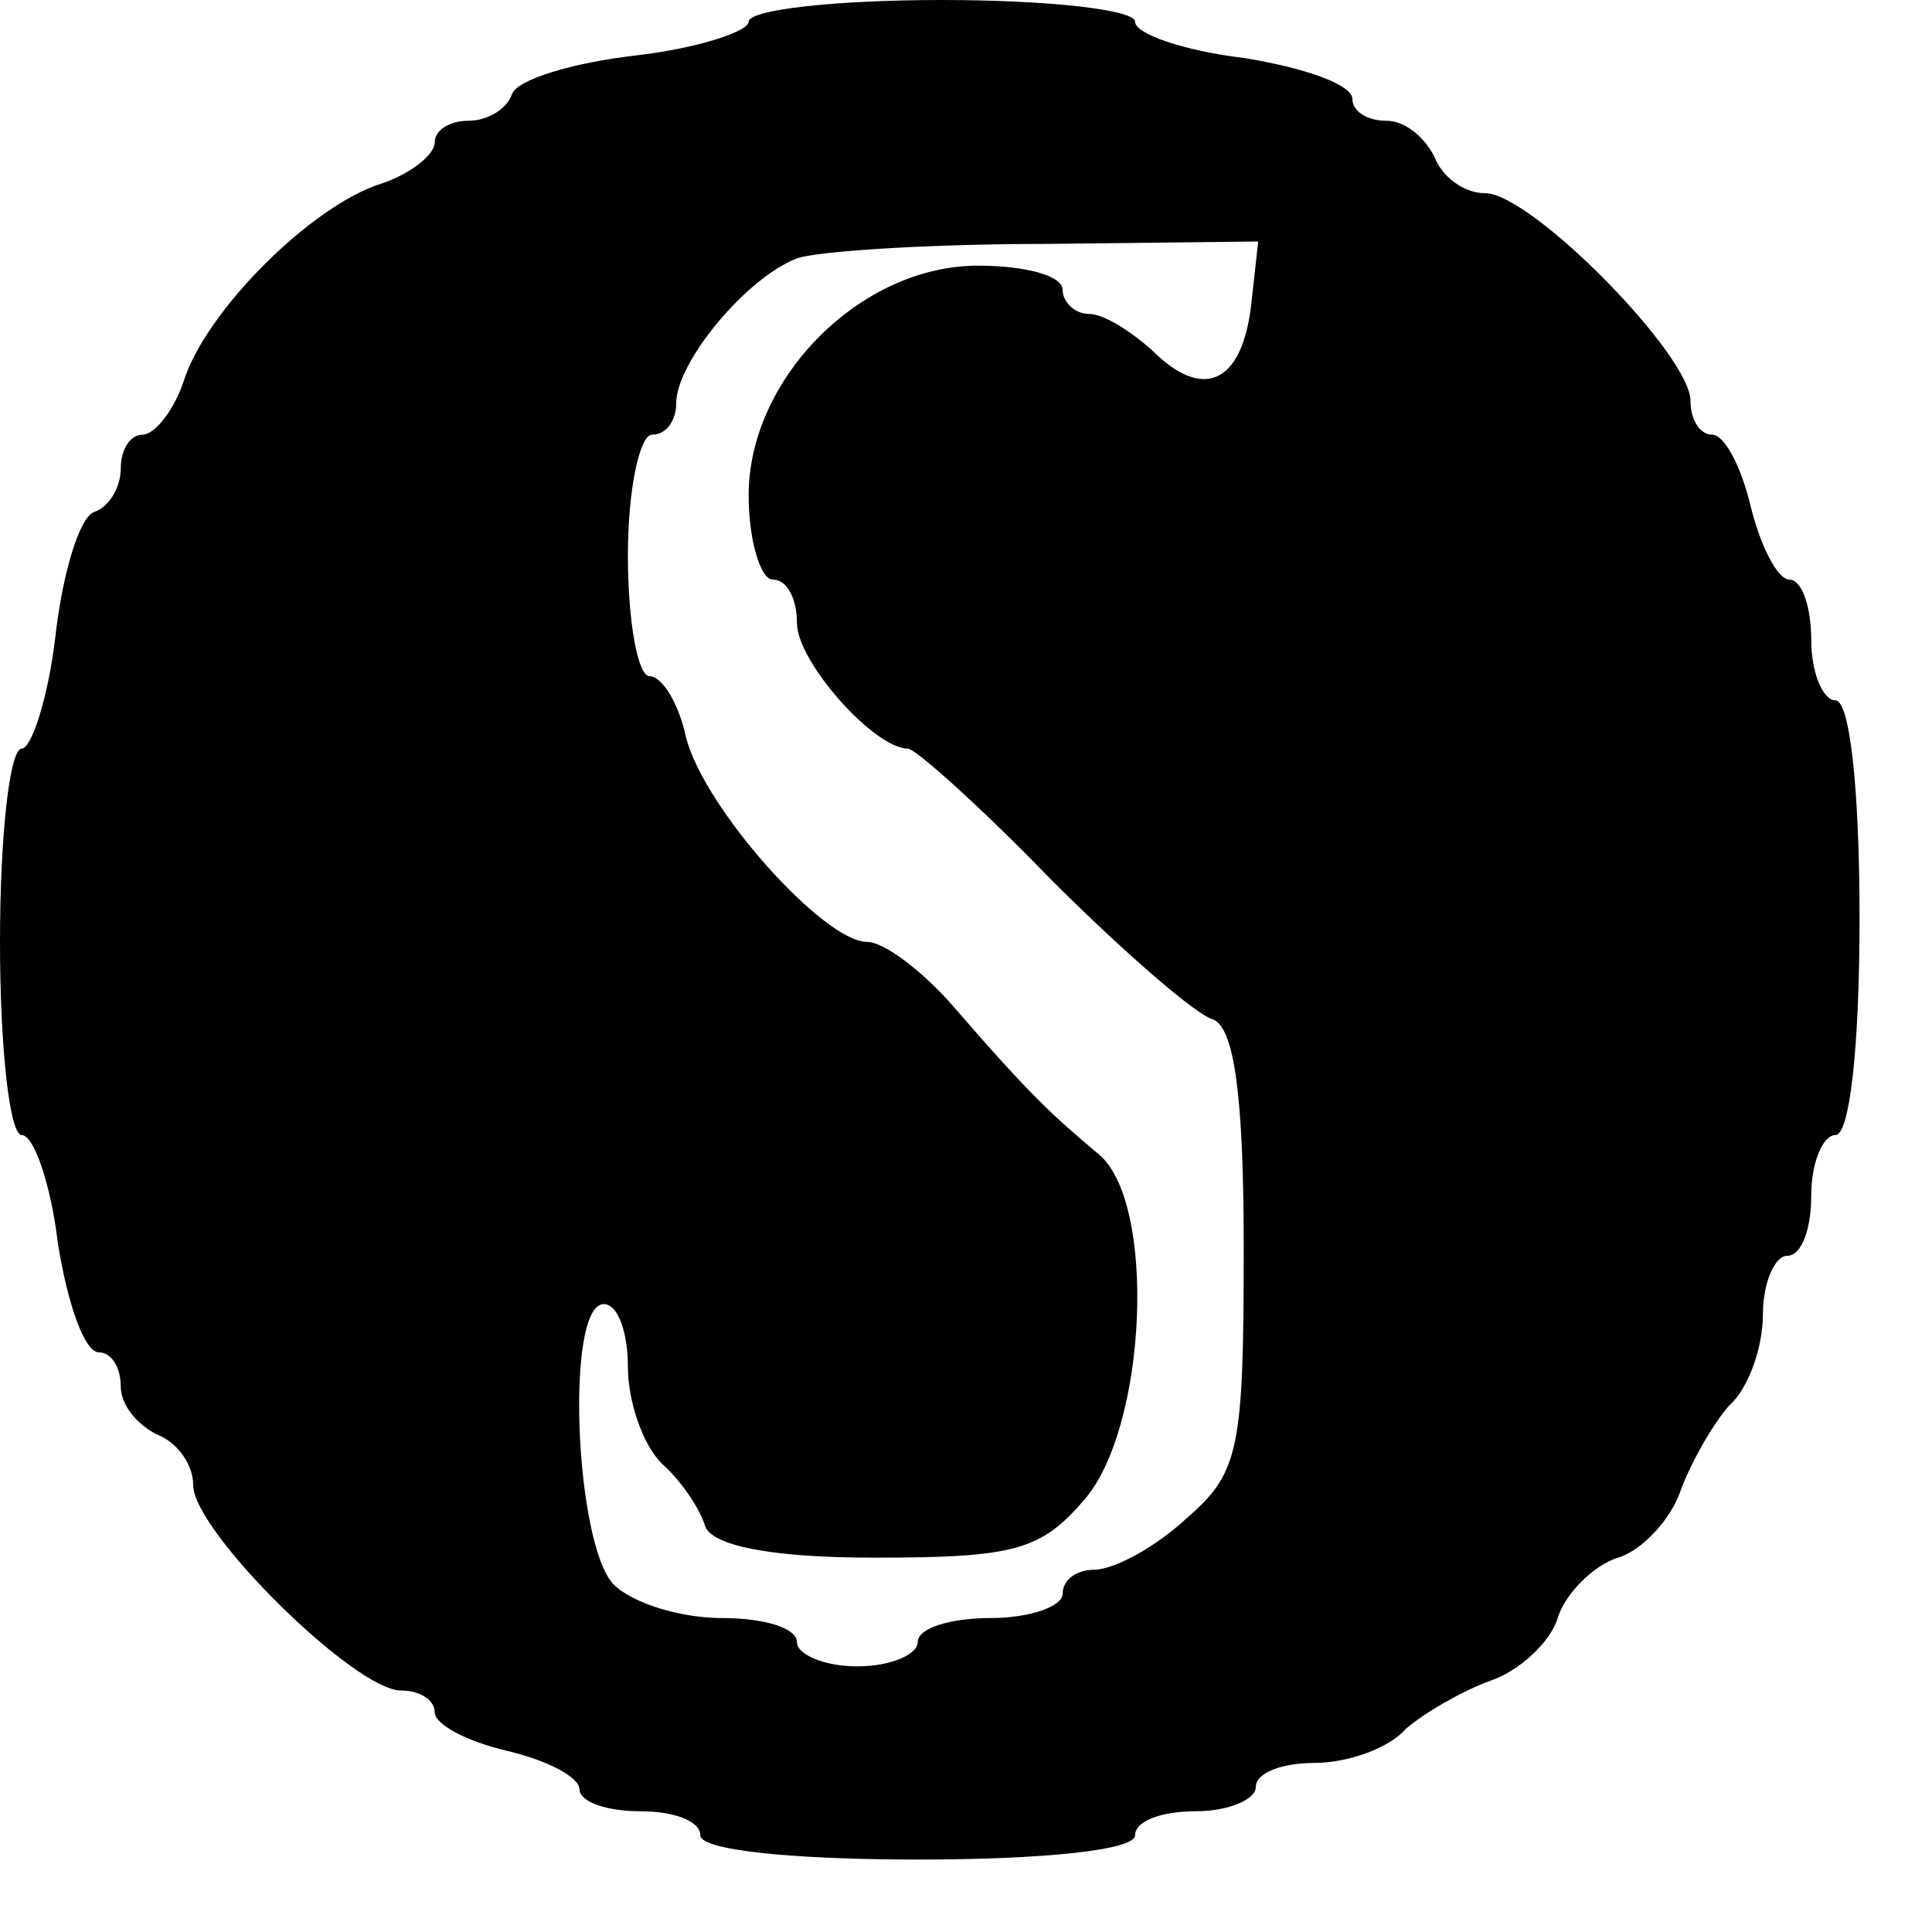
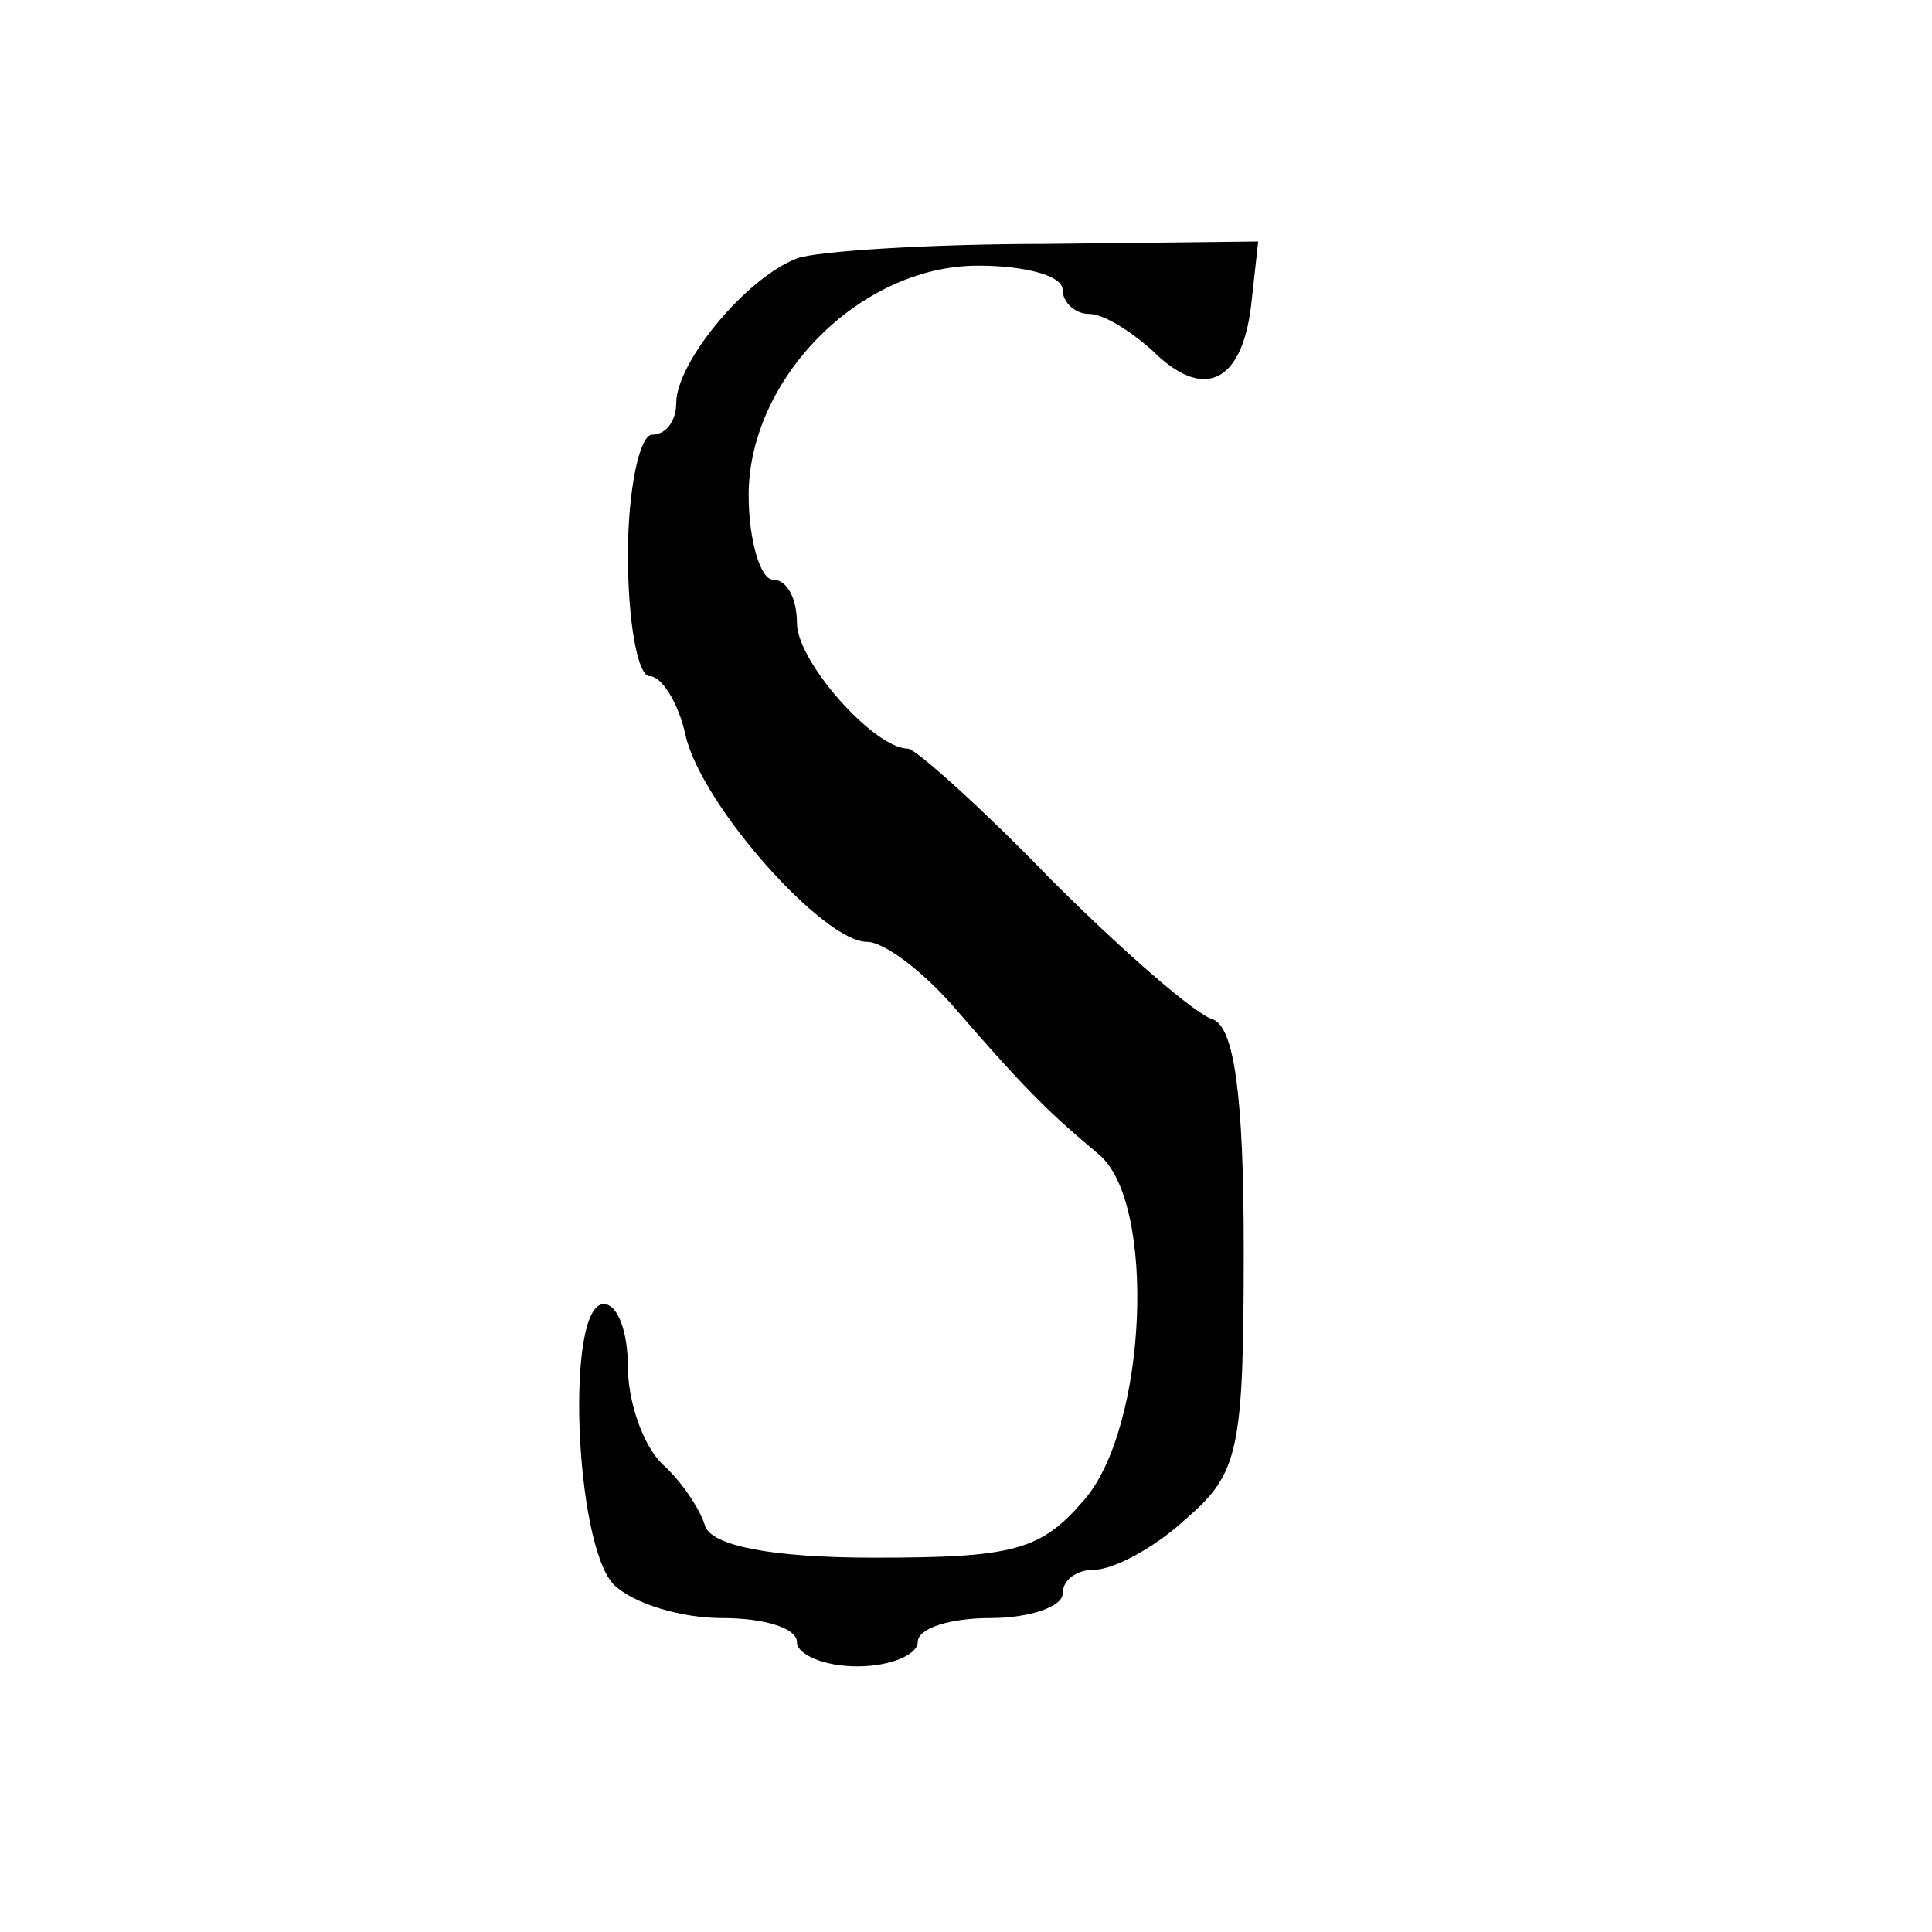
<svg xmlns="http://www.w3.org/2000/svg" version="1.0" width="80pt" height="80pt" viewBox="0 0 80 80" preserveAspectRatio="xMidYMid meet">
  <g transform="translate(0,80) scale(0.1,-0.1)" fill="#000000" stroke="none">
-     <path d="M310 791 c0 -4 -21 -11 -47 -14 -26 -3 -49 -10 -51 -16 -2 -6 -10 -11 -18 -11 -8 0 -14 -4 -14 -9 0 -5 -10 -13 -22 -17 -29 -9 -73 -53 -82 -82 -4 -12 -12 -22 -17 -22 -5 0 -9 -6 -9 -14 0 -8 -5 -16 -11 -18 -6 -2 -13 -25 -16 -51 -3 -26 -10 -47 -14 -47 -5 0 -9 -36 -9 -80 0 -44 4 -80 9 -80 5 0 12 -20 15 -45 4 -25 11 -45 17 -45 5 0 9 -6 9 -14 0 -8 7 -16 15 -20 8 -3 15 -12 15 -21 0 -19 67 -85 86 -85 8 0 14 -4 14 -9 0 -5 13 -12 30 -16 17 -4 30 -11 30 -16 0 -5 11 -9 25 -9 14 0 25 -4 25 -10 0 -6 37 -10 90 -10 53 0 90 4 90 10 0 6 11 10 25 10 14 0 25 5 25 10 0 6 11 10 24 10 14 0 31 6 38 14 8 7 24 16 35 20 12 4 25 16 28 26 3 10 15 22 25 25 10 3 22 16 26 28 4 11 13 27 20 35 8 7 14 24 14 38 0 13 5 24 10 24 6 0 10 11 10 25 0 14 5 25 10 25 6 0 10 37 10 90 0 53 -4 90 -10 90 -5 0 -10 11 -10 25 0 14 -4 25 -9 25 -5 0 -12 14 -16 30 -4 17 -11 30 -16 30 -5 0 -9 6 -9 14 0 19 -66 86 -85 86 -9 0 -18 7 -21 15 -4 8 -12 15 -20 15 -8 0 -14 4 -14 9 0 6 -20 13 -45 17 -25 3 -45 10 -45 15 0 5 -36 9 -80 9 -44 0 -80 -4 -80 -9z m208 -118 c-4 -32 -20 -39 -41 -18 -9 8 -20 15 -26 15 -6 0 -11 5 -11 10 0 6 -16 10 -35 10 -49 0 -95 -47 -95 -95 0 -19 5 -35 10 -35 6 0 10 -8 10 -18 0 -16 32 -52 46 -52 3 0 30 -24 59 -54 30 -30 60 -56 67 -58 9 -3 13 -31 13 -95 0 -84 -2 -93 -24 -112 -13 -12 -30 -21 -38 -21 -7 0 -13 -4 -13 -10 0 -5 -13 -10 -30 -10 -16 0 -30 -4 -30 -10 0 -5 -11 -10 -25 -10 -14 0 -25 5 -25 10 0 6 -14 10 -31 10 -17 0 -37 6 -45 14 -16 17 -20 116 -4 116 6 0 10 -12 10 -26 0 -14 6 -32 14 -40 8 -7 16 -19 18 -26 3 -8 27 -13 70 -13 58 0 69 3 87 24 26 30 30 123 6 143 -19 16 -28 24 -60 61 -13 15 -29 27 -36 27 -18 0 -68 56 -75 85 -3 14 -10 25 -15 25 -5 0 -9 23 -9 50 0 28 5 50 10 50 6 0 10 6 10 13 0 17 29 52 50 60 8 3 55 6 103 6 l88 1 -3 -27z" />
+     <path d="M310 791 z m208 -118 c-4 -32 -20 -39 -41 -18 -9 8 -20 15 -26 15 -6 0 -11 5 -11 10 0 6 -16 10 -35 10 -49 0 -95 -47 -95 -95 0 -19 5 -35 10 -35 6 0 10 -8 10 -18 0 -16 32 -52 46 -52 3 0 30 -24 59 -54 30 -30 60 -56 67 -58 9 -3 13 -31 13 -95 0 -84 -2 -93 -24 -112 -13 -12 -30 -21 -38 -21 -7 0 -13 -4 -13 -10 0 -5 -13 -10 -30 -10 -16 0 -30 -4 -30 -10 0 -5 -11 -10 -25 -10 -14 0 -25 5 -25 10 0 6 -14 10 -31 10 -17 0 -37 6 -45 14 -16 17 -20 116 -4 116 6 0 10 -12 10 -26 0 -14 6 -32 14 -40 8 -7 16 -19 18 -26 3 -8 27 -13 70 -13 58 0 69 3 87 24 26 30 30 123 6 143 -19 16 -28 24 -60 61 -13 15 -29 27 -36 27 -18 0 -68 56 -75 85 -3 14 -10 25 -15 25 -5 0 -9 23 -9 50 0 28 5 50 10 50 6 0 10 6 10 13 0 17 29 52 50 60 8 3 55 6 103 6 l88 1 -3 -27z" />
  </g>
</svg>